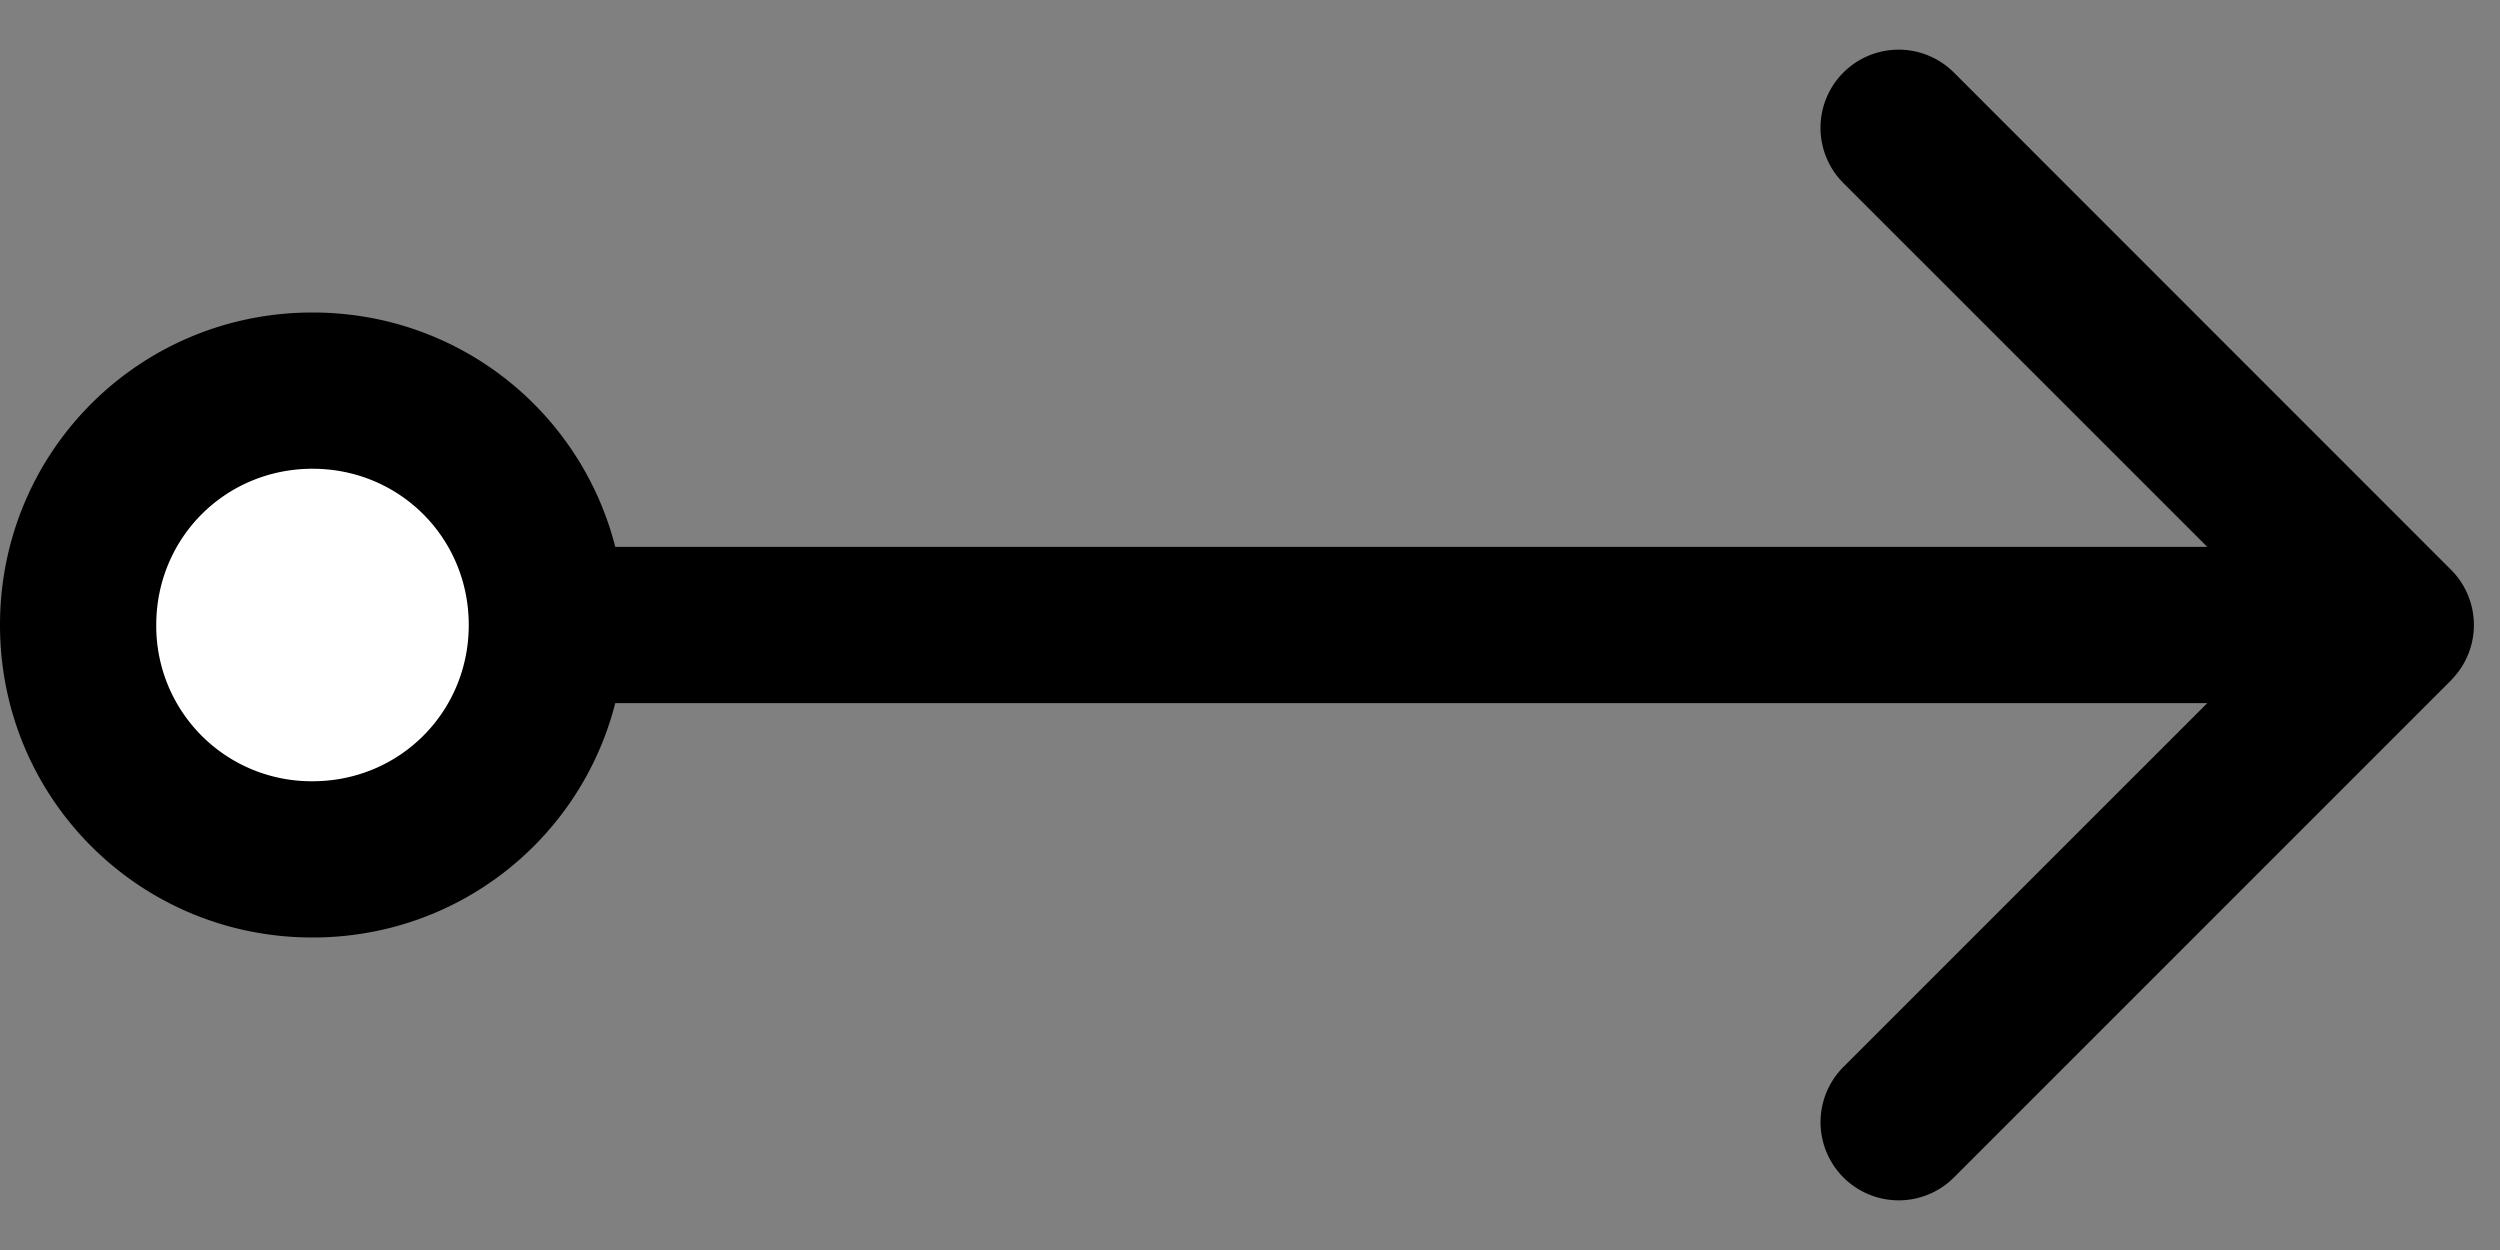
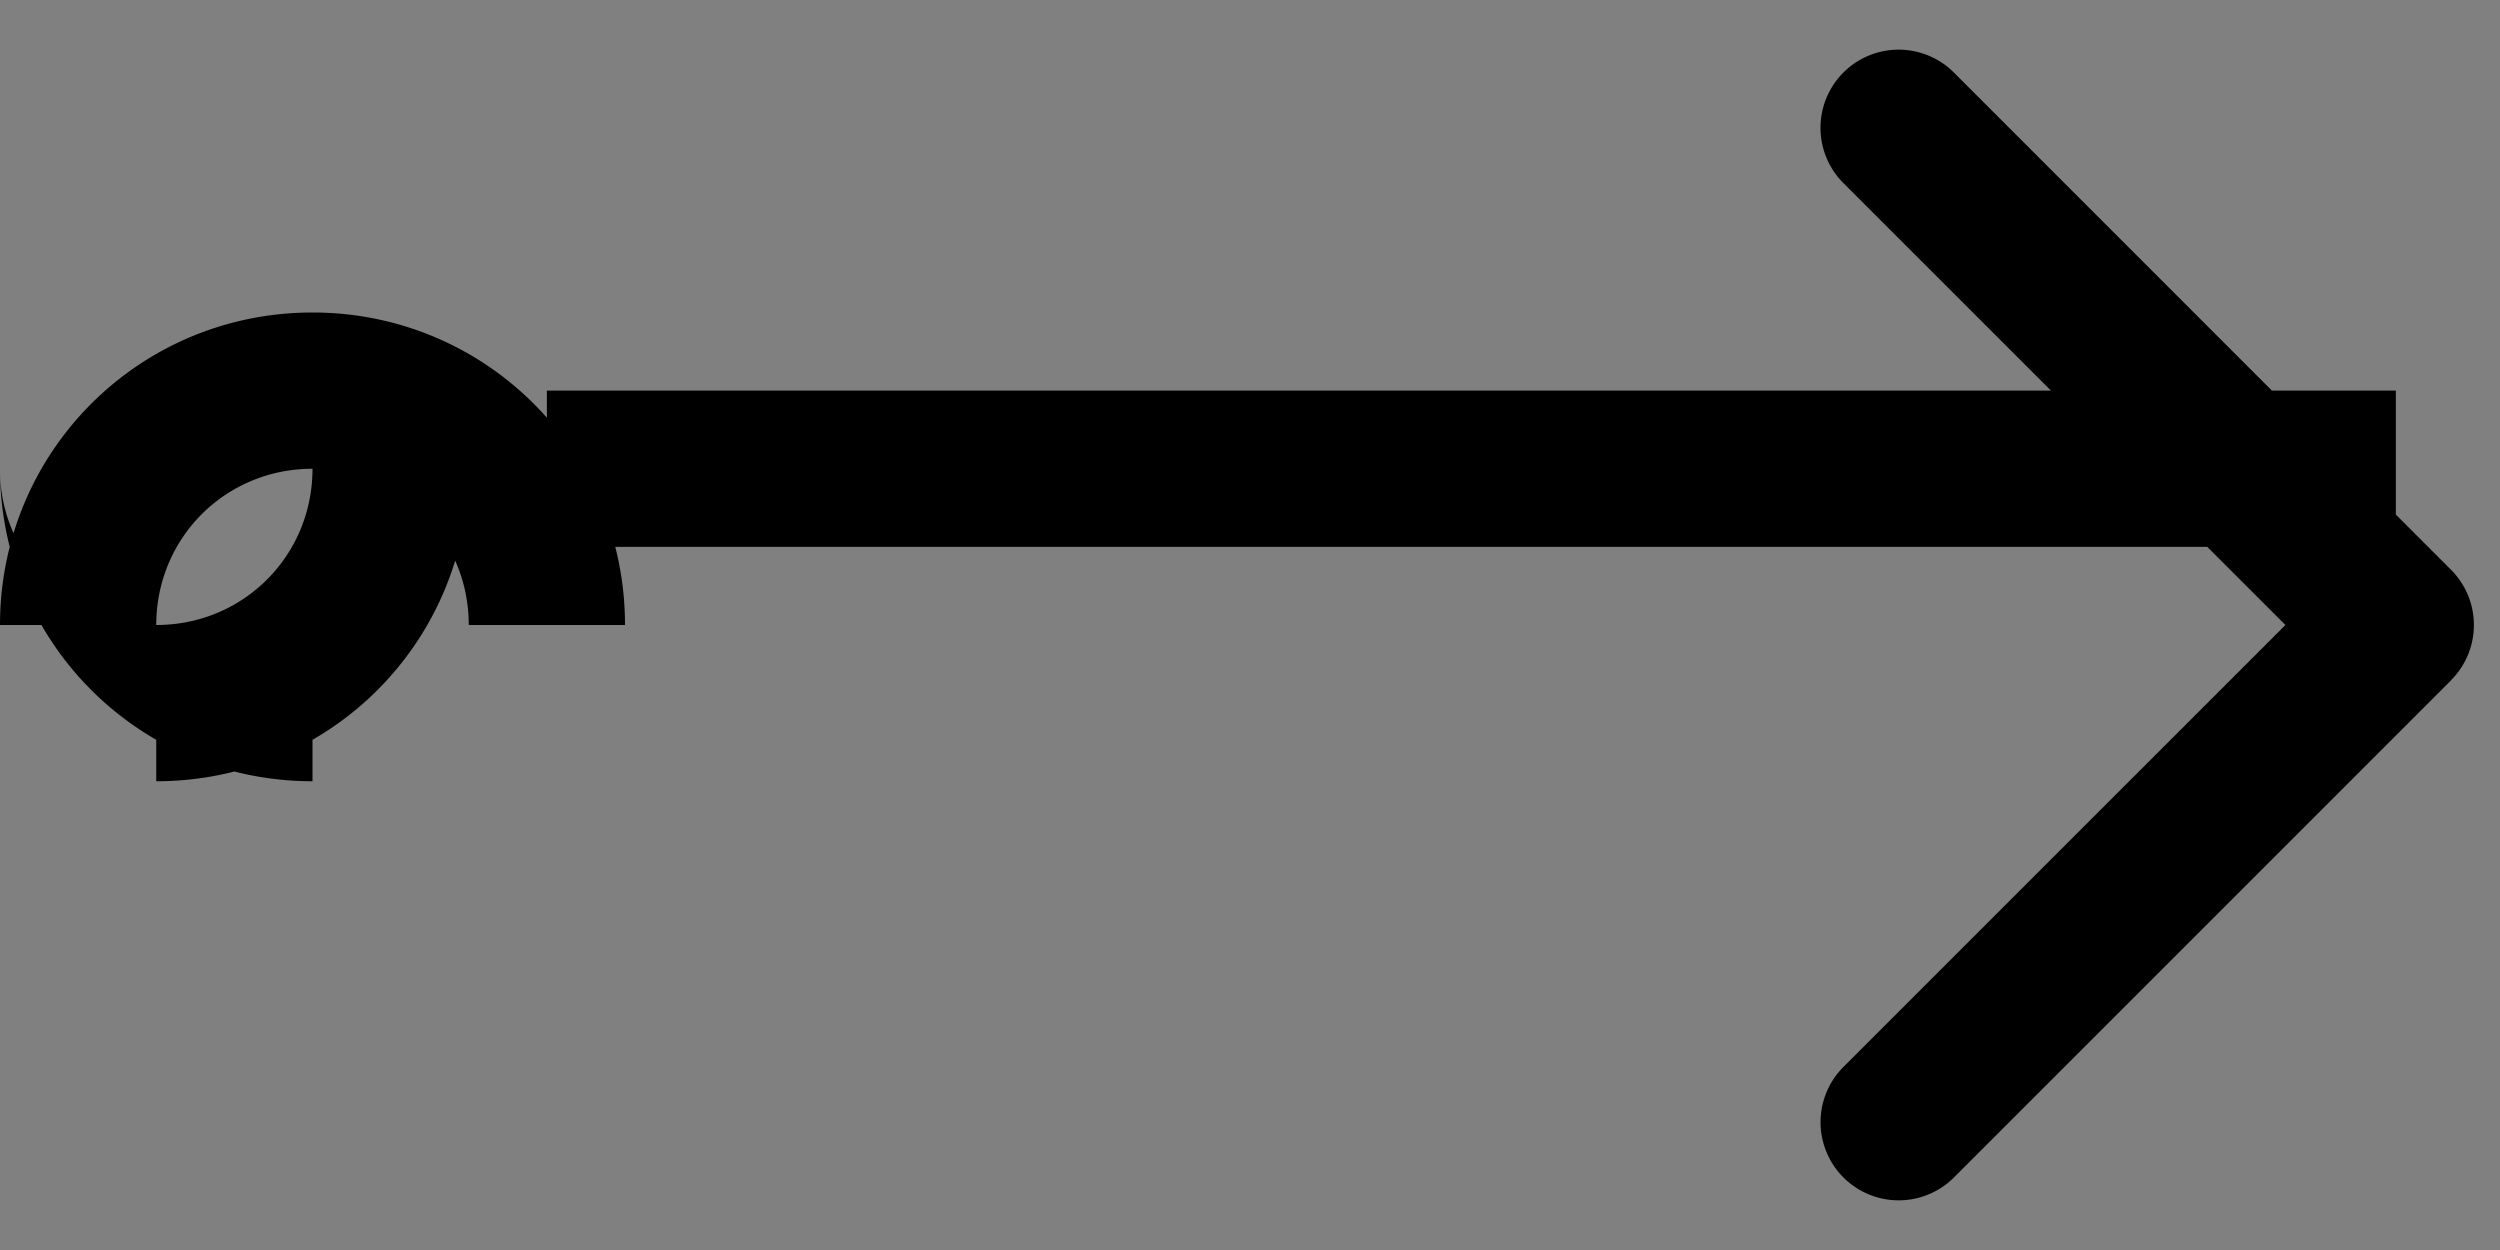
<svg xmlns="http://www.w3.org/2000/svg" width="48" height="24" fill="none">
  <rect width="100%" height="100%" fill="#808080" stroke="none" />
-   <path fill="#fff" d="M6 7.5c-2.5 0-4.5 2-4.5 4.5s2 4.5 4.5 4.5 4.5-2 4.5-4.5-2-4.5-4.5-4.5Z" />
-   <path fill="#000" d="M47.06 13.06a1.5 1.5 0 0 0 0-2.12l-9.545-9.547a1.5 1.5 0 1 0-2.122 2.122L43.88 12l-8.486 8.485a1.5 1.5 0 1 0 2.122 2.122l9.546-9.546ZM3 12c0-1.672 1.328-3 3-3V6c-3.328 0-6 2.672-6 6h3Zm3-3c1.672 0 3 1.328 3 3h3c0-3.328-2.672-6-6-6v3Zm3 3c0 1.672-1.328 3-3 3v3c3.328 0 6-2.672 6-6H9Zm-3 3a2.98 2.98 0 0 1-3-3H0c0 3.328 2.672 6 6 6v-3Zm4.5-1.5H46v-3H10.5v3Z" />
+   <path fill="#000" d="M47.06 13.06a1.5 1.5 0 0 0 0-2.12l-9.545-9.547a1.5 1.5 0 1 0-2.122 2.122L43.88 12l-8.486 8.485a1.5 1.5 0 1 0 2.122 2.122l9.546-9.546ZM3 12c0-1.672 1.328-3 3-3V6c-3.328 0-6 2.672-6 6h3Zm3-3c1.672 0 3 1.328 3 3h3c0-3.328-2.672-6-6-6v3Zc0 1.672-1.328 3-3 3v3c3.328 0 6-2.672 6-6H9Zm-3 3a2.98 2.98 0 0 1-3-3H0c0 3.328 2.672 6 6 6v-3Zm4.5-1.5H46v-3H10.5v3Z" />
</svg>